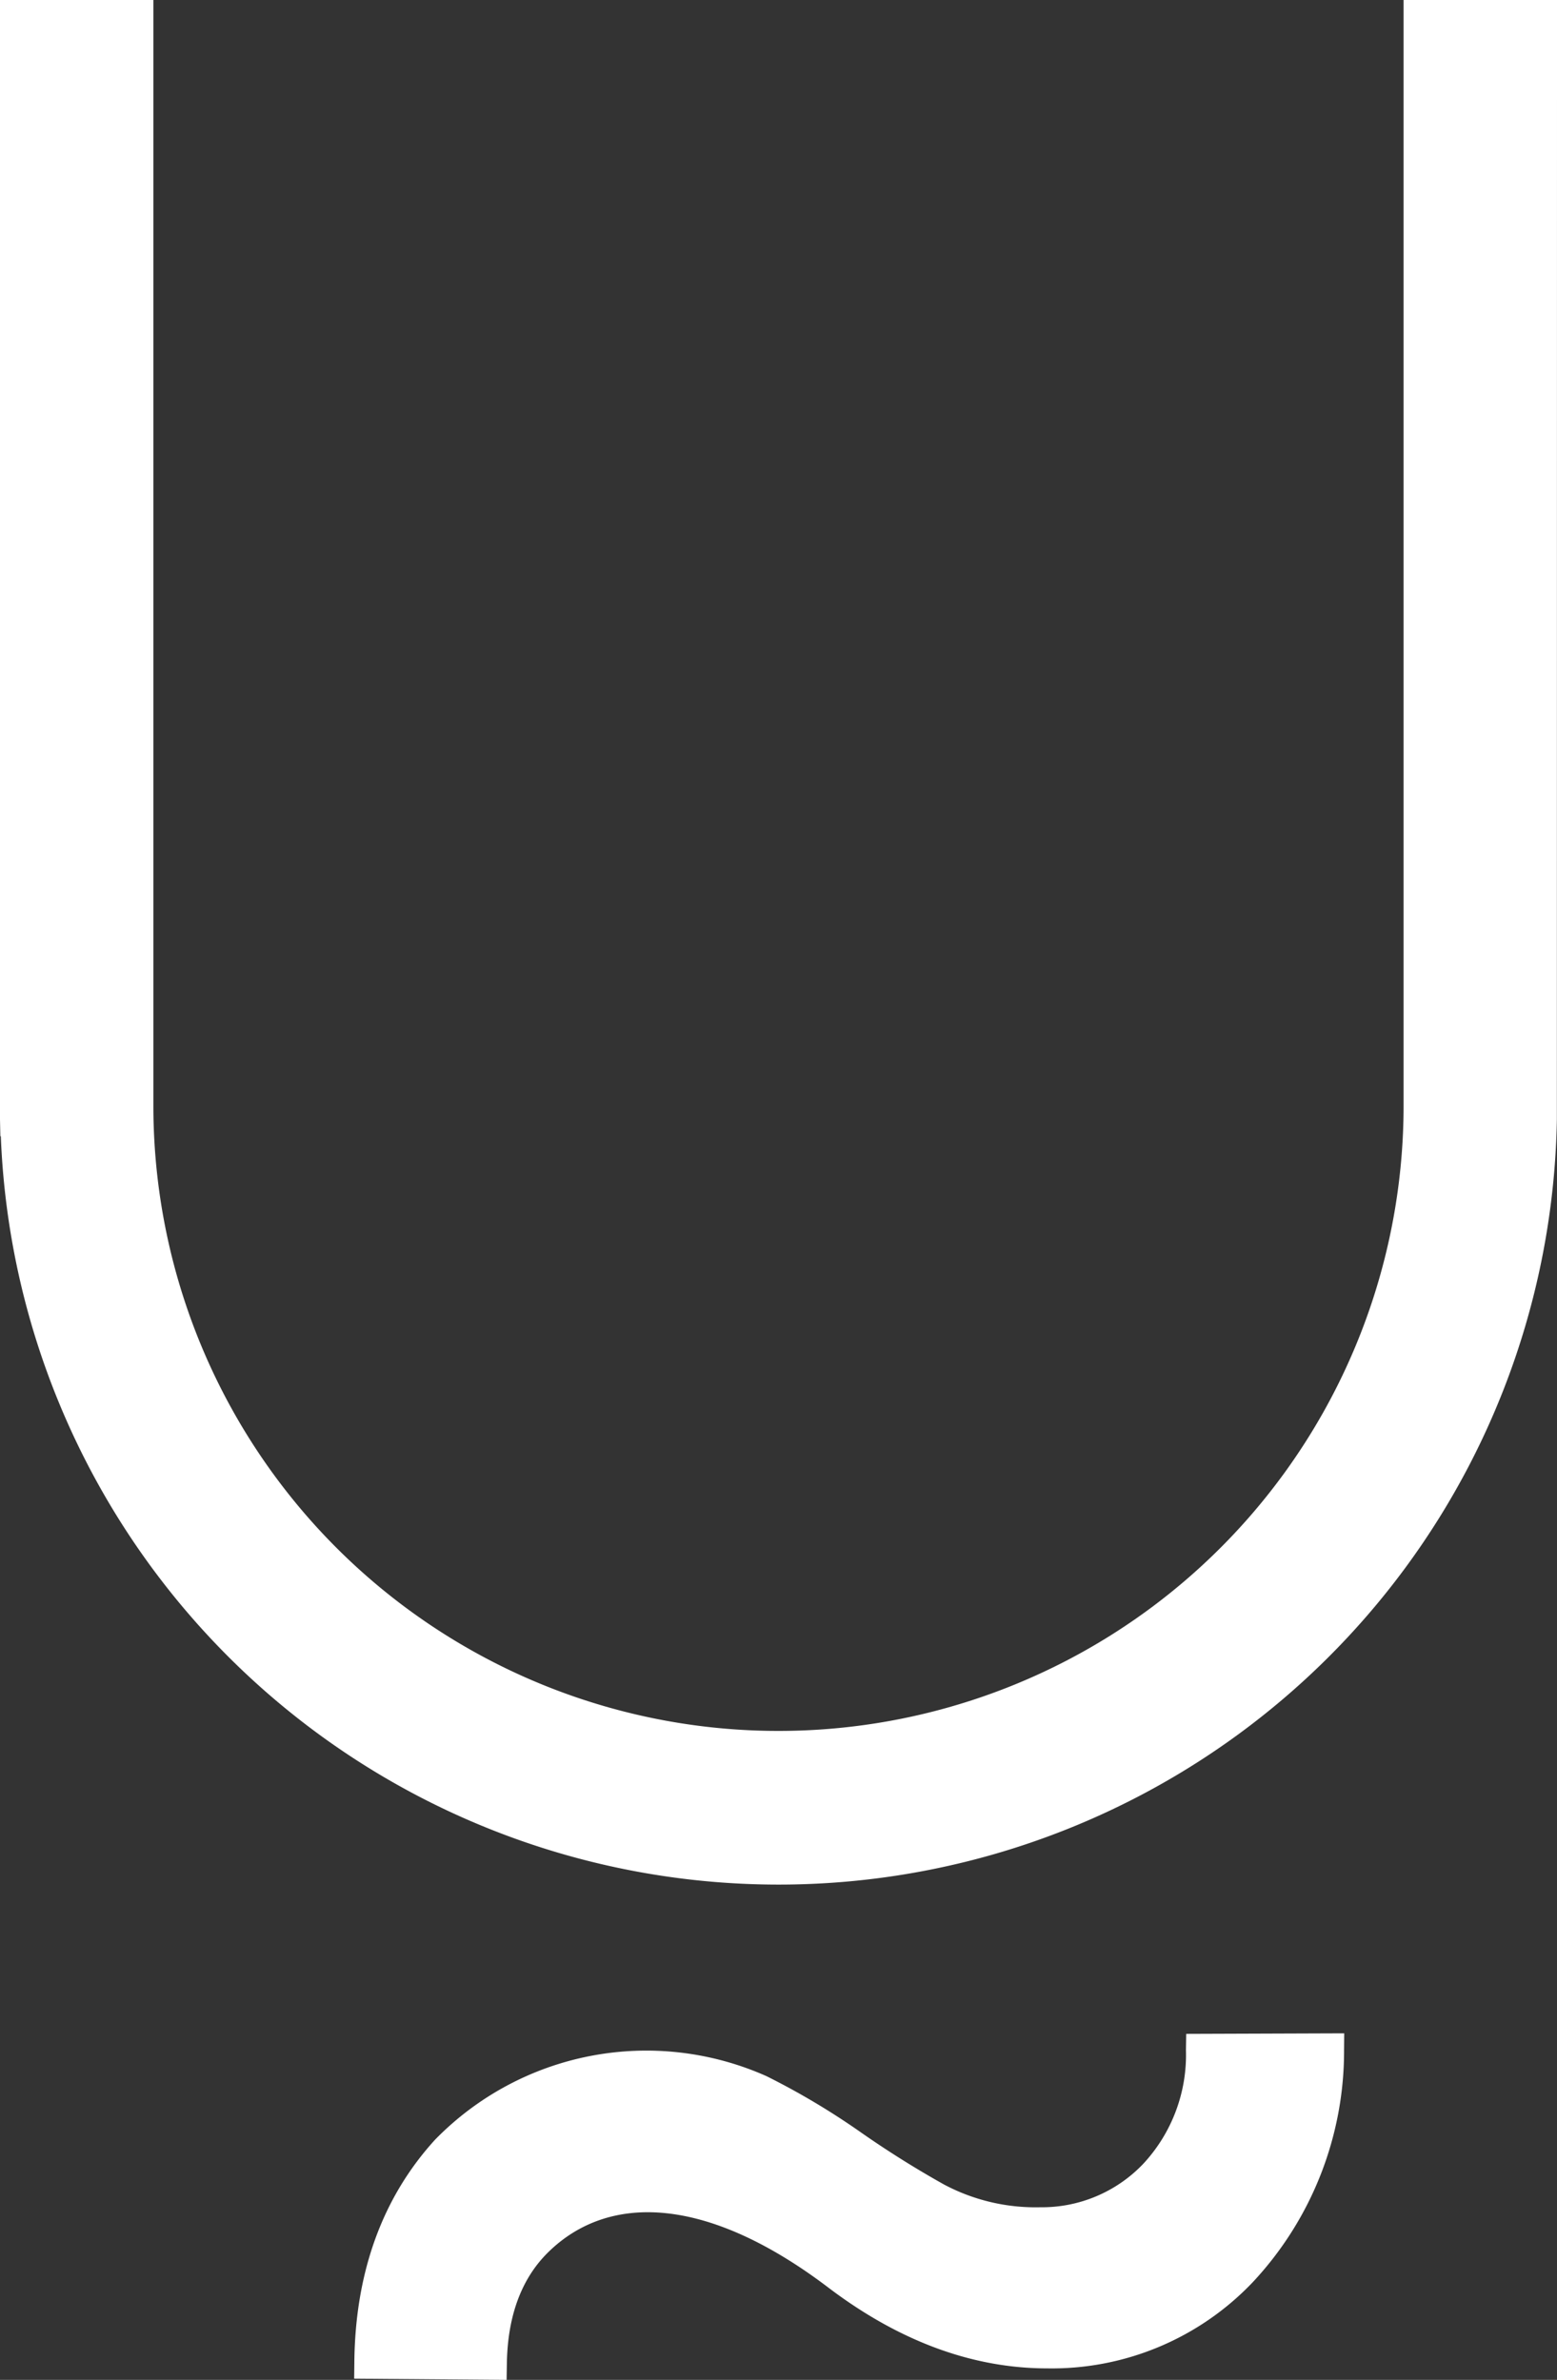
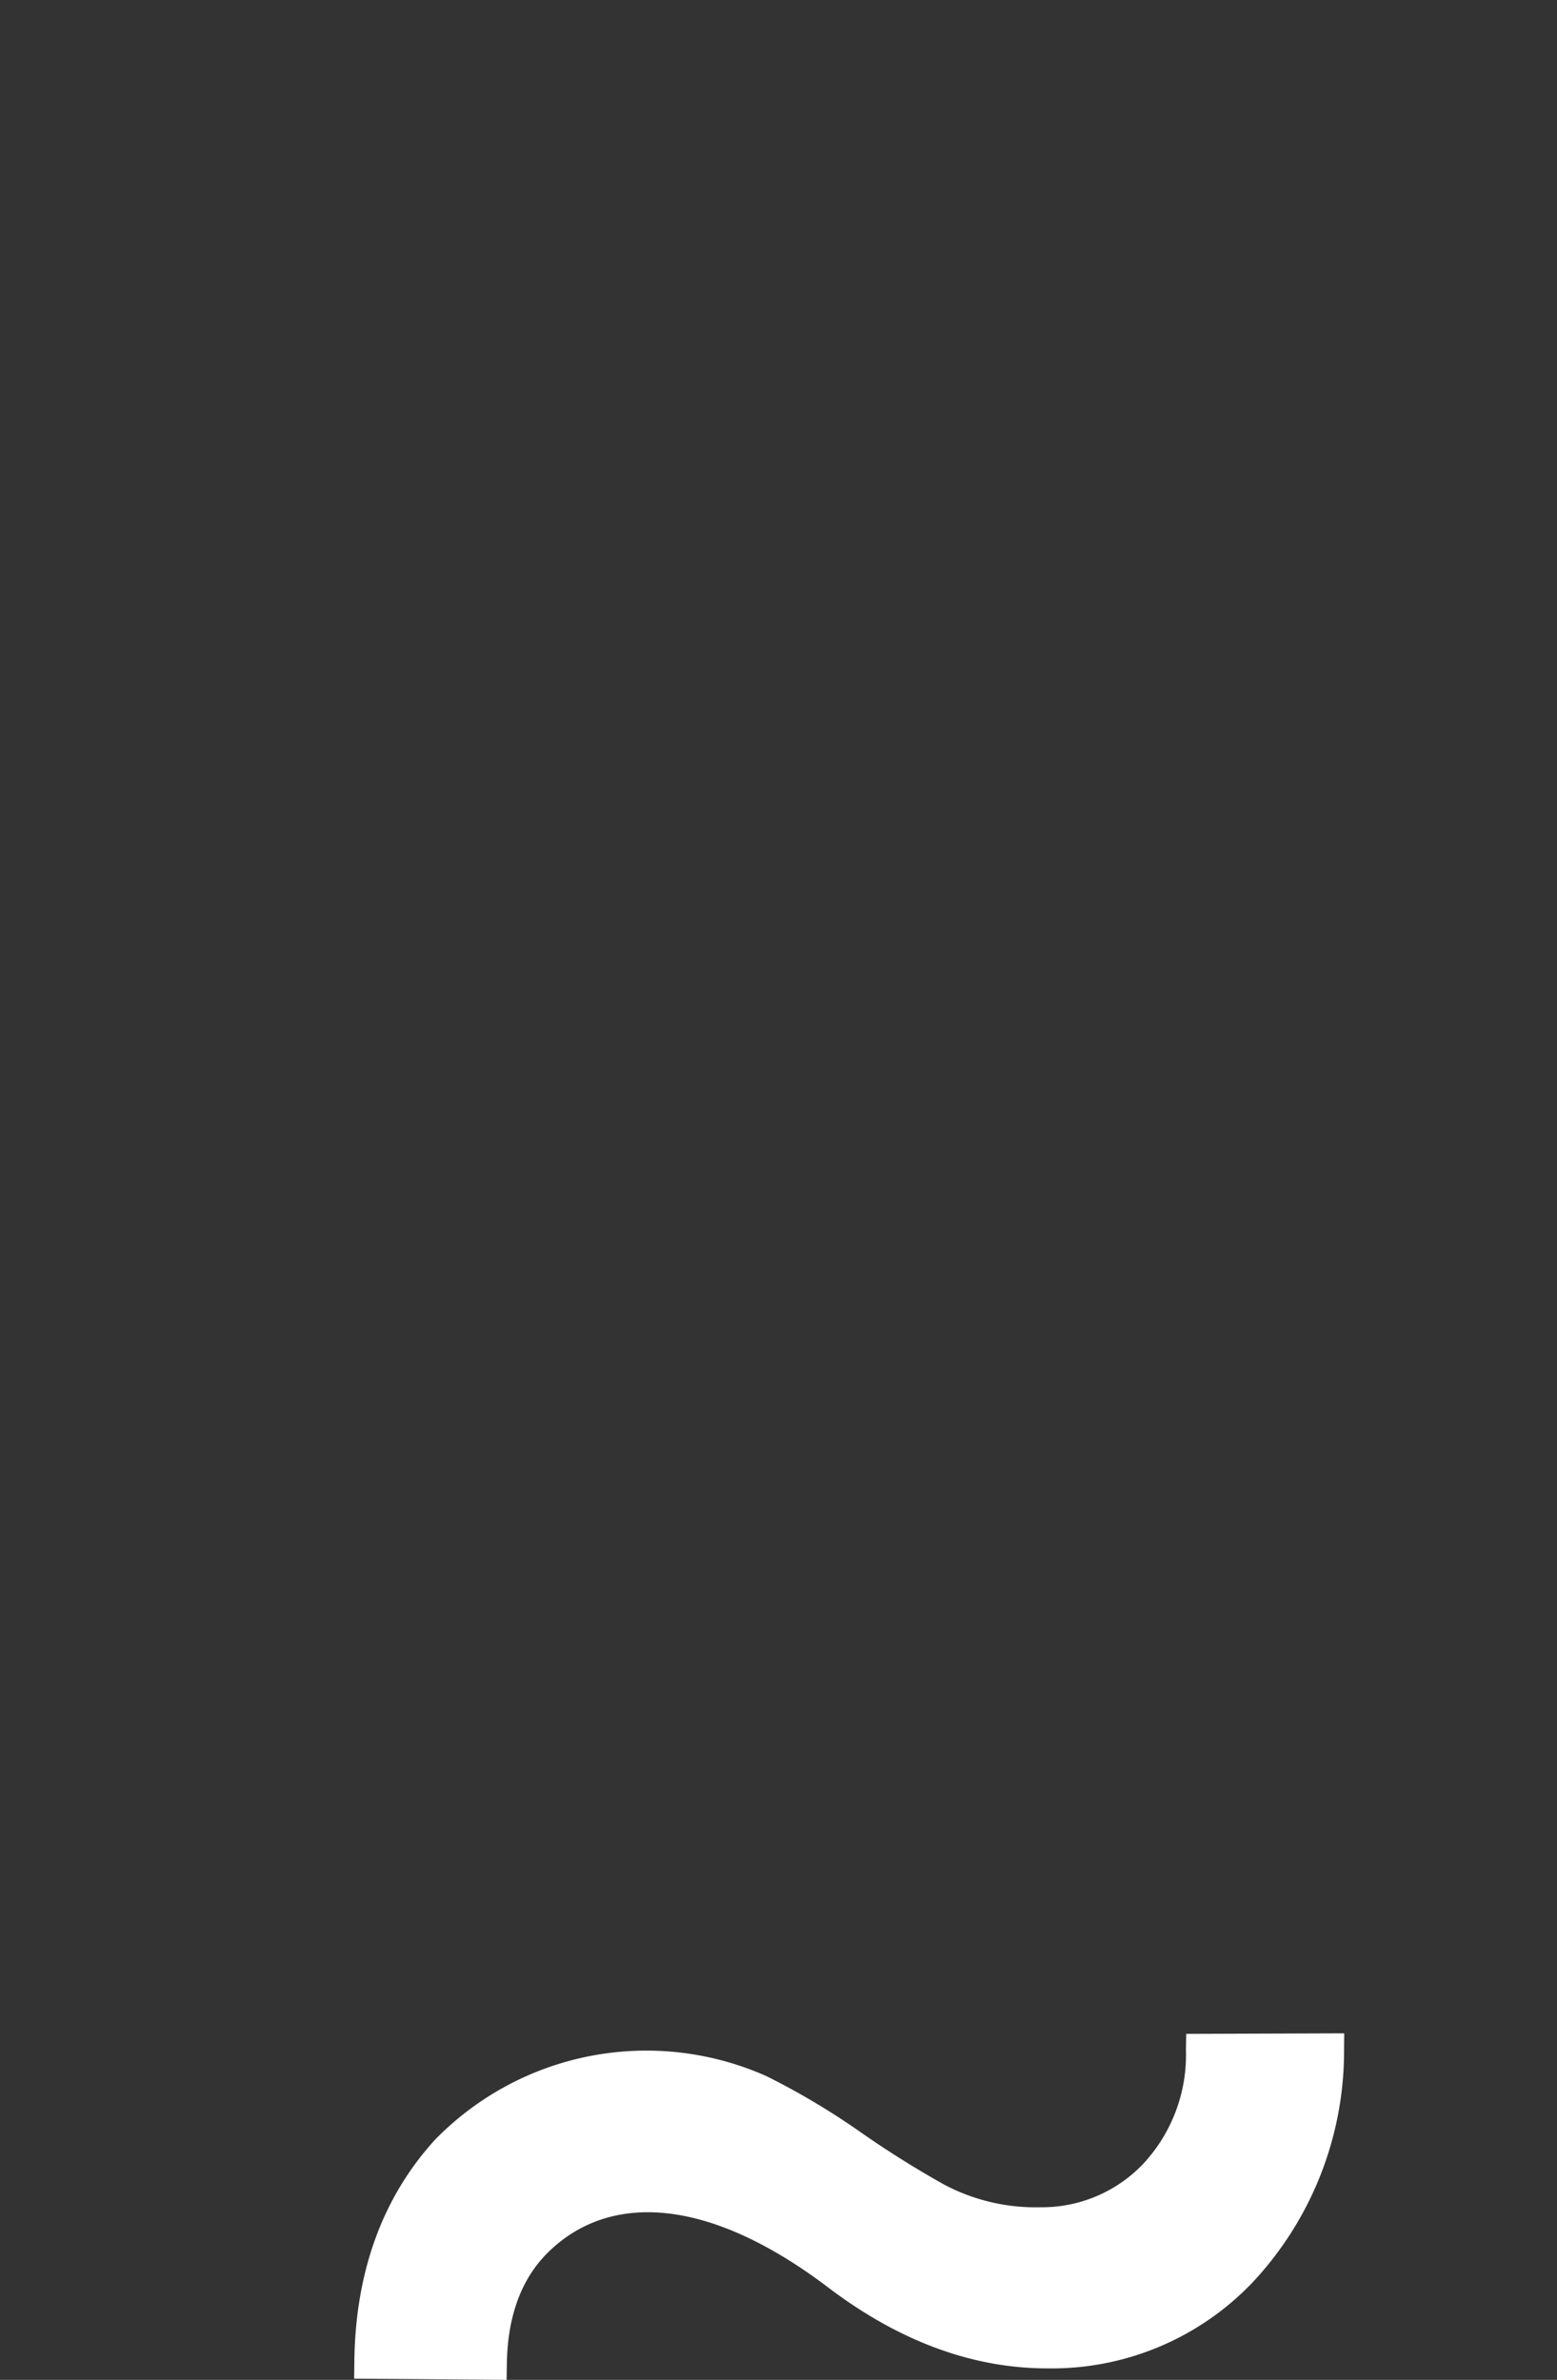
<svg xmlns="http://www.w3.org/2000/svg" width="113.918" height="174.103" viewBox="0 0 113.918 174.103">
  <rect x="0" y="0" width="113.918" height="174.103" fill="#333333" stroke="none" />
  <g id="Group_1826" data-name="Group 1826" transform="translate(0)">
-     <path id="Path_2410" data-name="Path 2410" d="M377.4,170.666v80.893a45.735,45.735,0,0,1-91.471,0V170.666H274.707v81.9l.026,1.222h.034a56.95,56.95,0,0,0,113.849-1.222l.01-81.9Z" transform="translate(-274.707 -170.666)" fill="#fff" />
    <path id="Path_2411" data-name="Path 2411" d="M356.858,294.137a11.7,11.7,0,0,1-3.13,8.318,10.232,10.232,0,0,1-7.54,3.171,14.253,14.253,0,0,1-7.016-1.656,71.82,71.82,0,0,1-6.226-3.912,53.68,53.68,0,0,0-6.784-4.026,21.6,21.6,0,0,0-24.24,4.649c-3.852,4.22-5.841,9.693-5.908,16.259L296,318.164l11.154.09.019-1.212c.057-3.473,1.071-6.2,3.013-8.114,4.5-4.428,11.753-4.068,20.507,2.574,5.169,3.921,10.556,5.911,16.011,5.911a20.286,20.286,0,0,0,15.074-6.338,24.767,24.767,0,0,0,6.649-16.935l.011-1.238-11.562.04Z" transform="translate(-270.088 -144.151)" fill="#fff" />
  </g>
</svg>